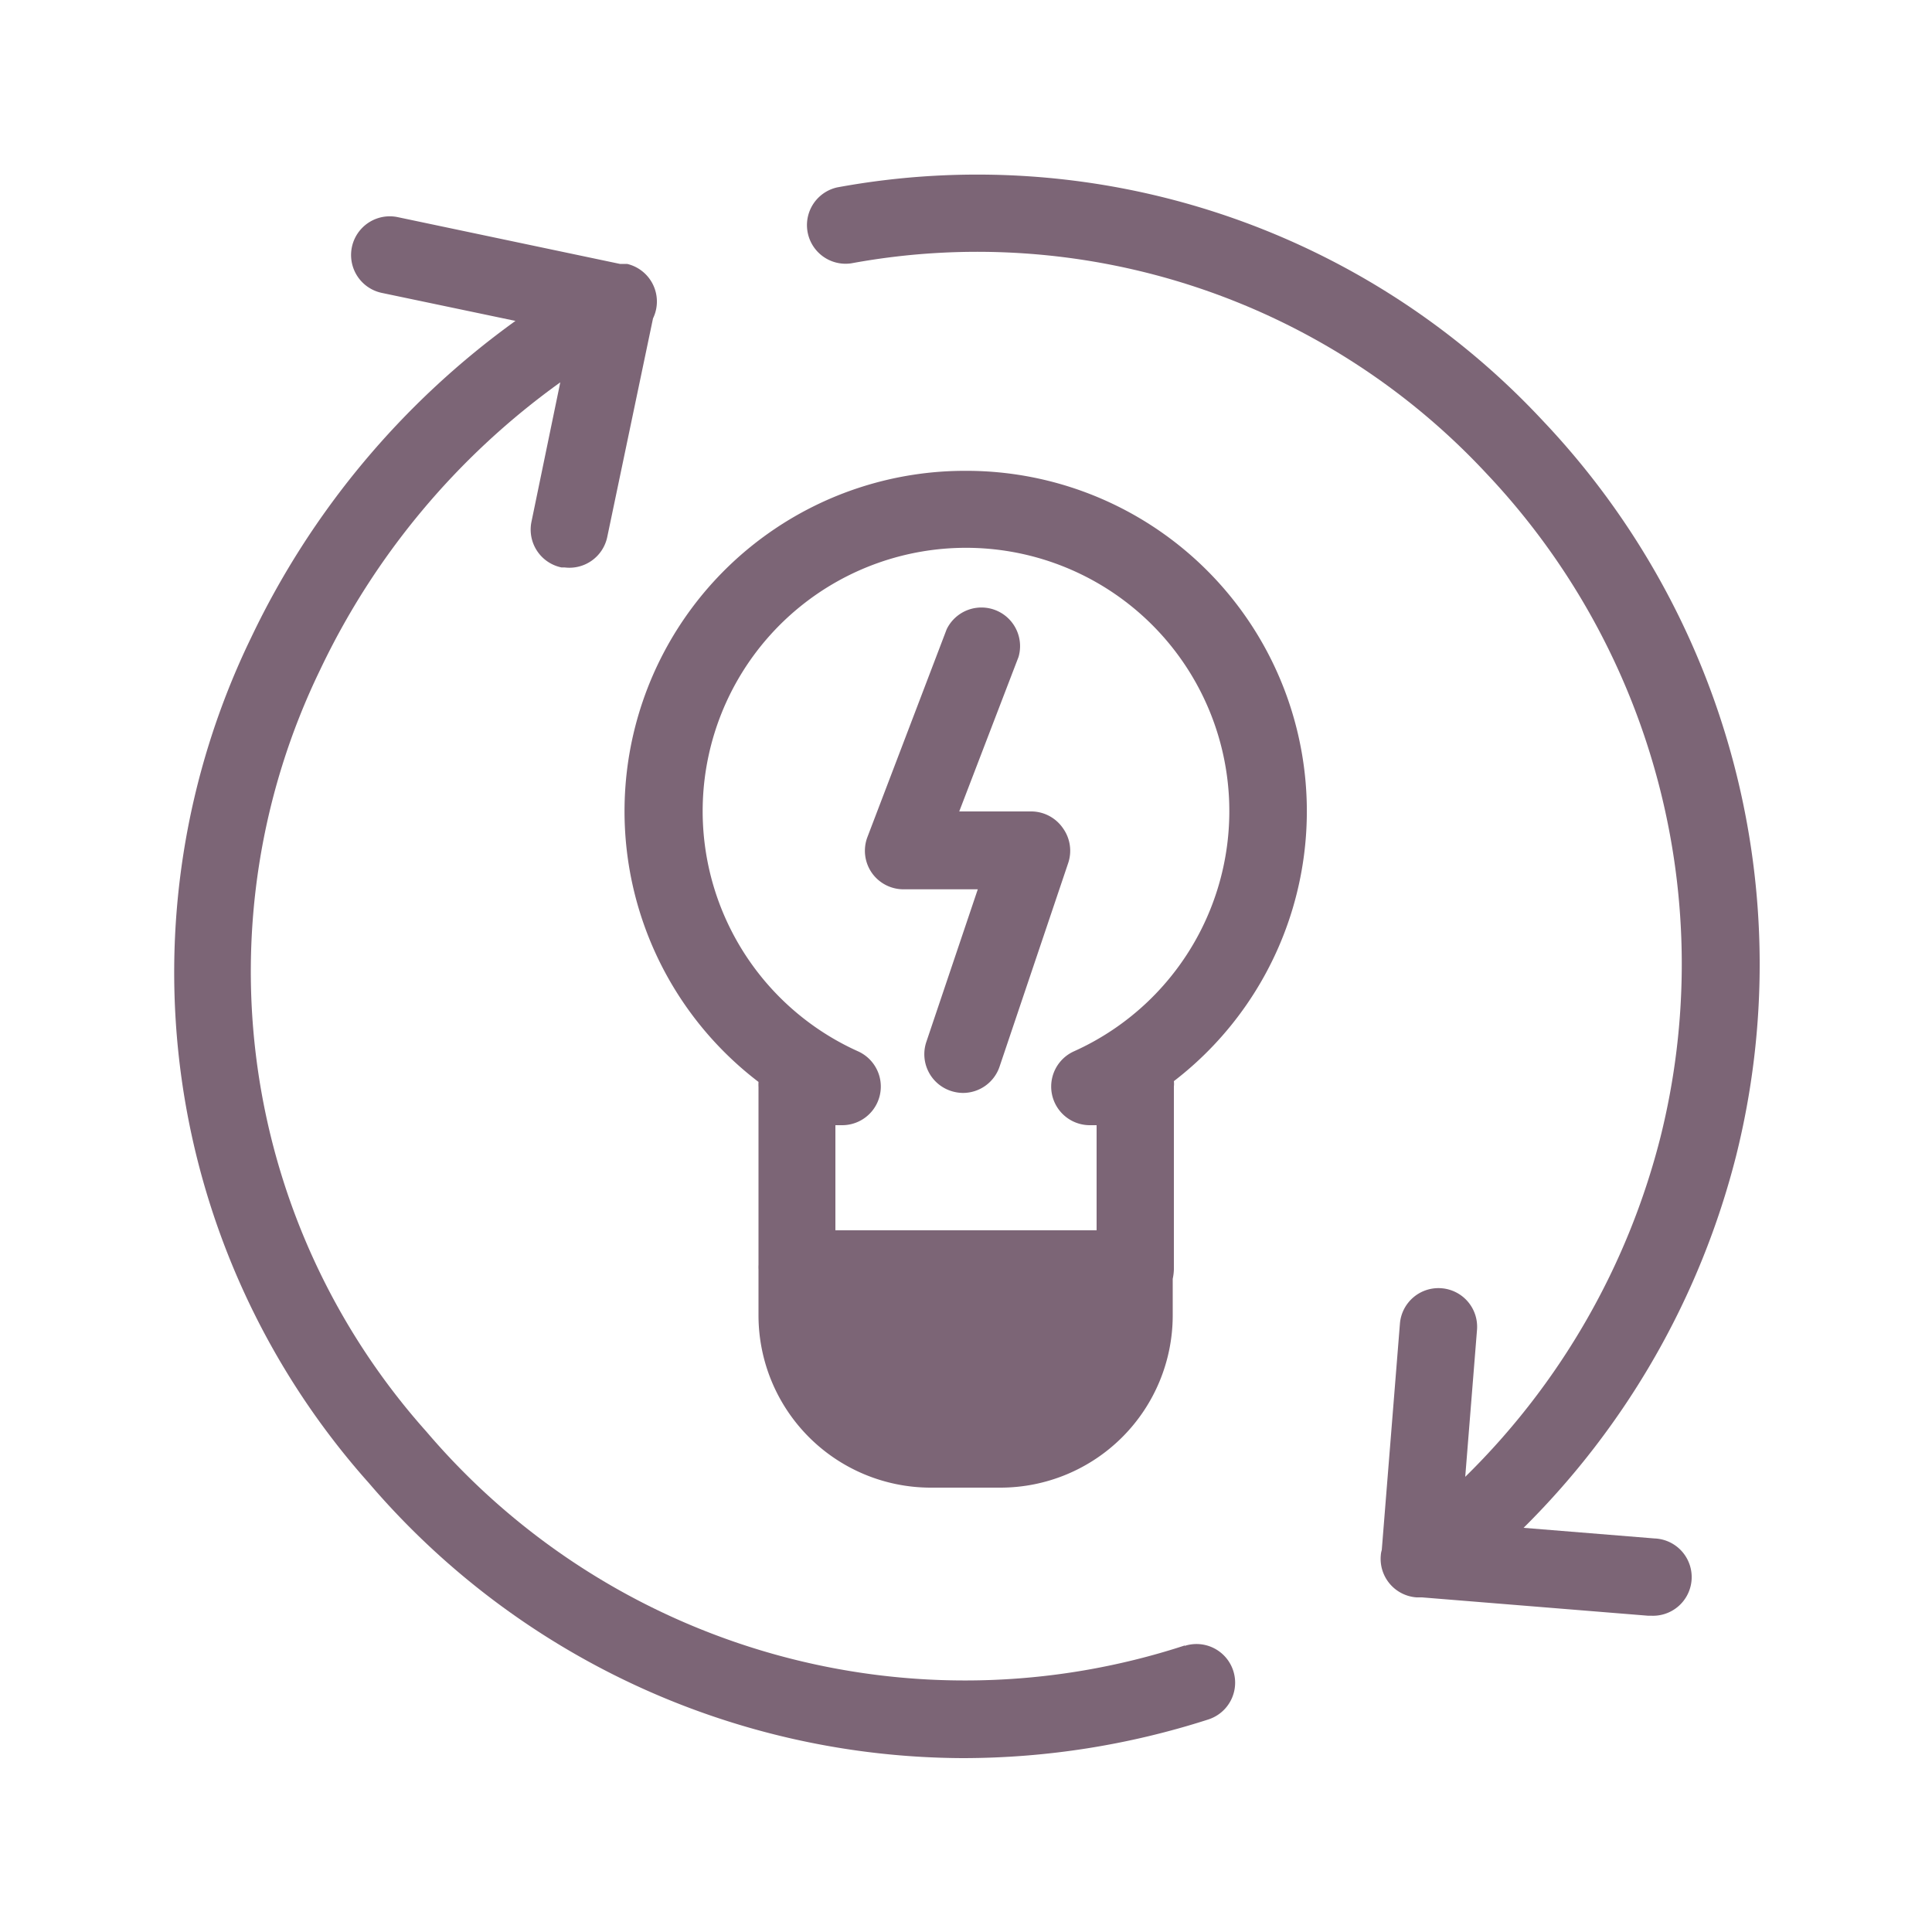
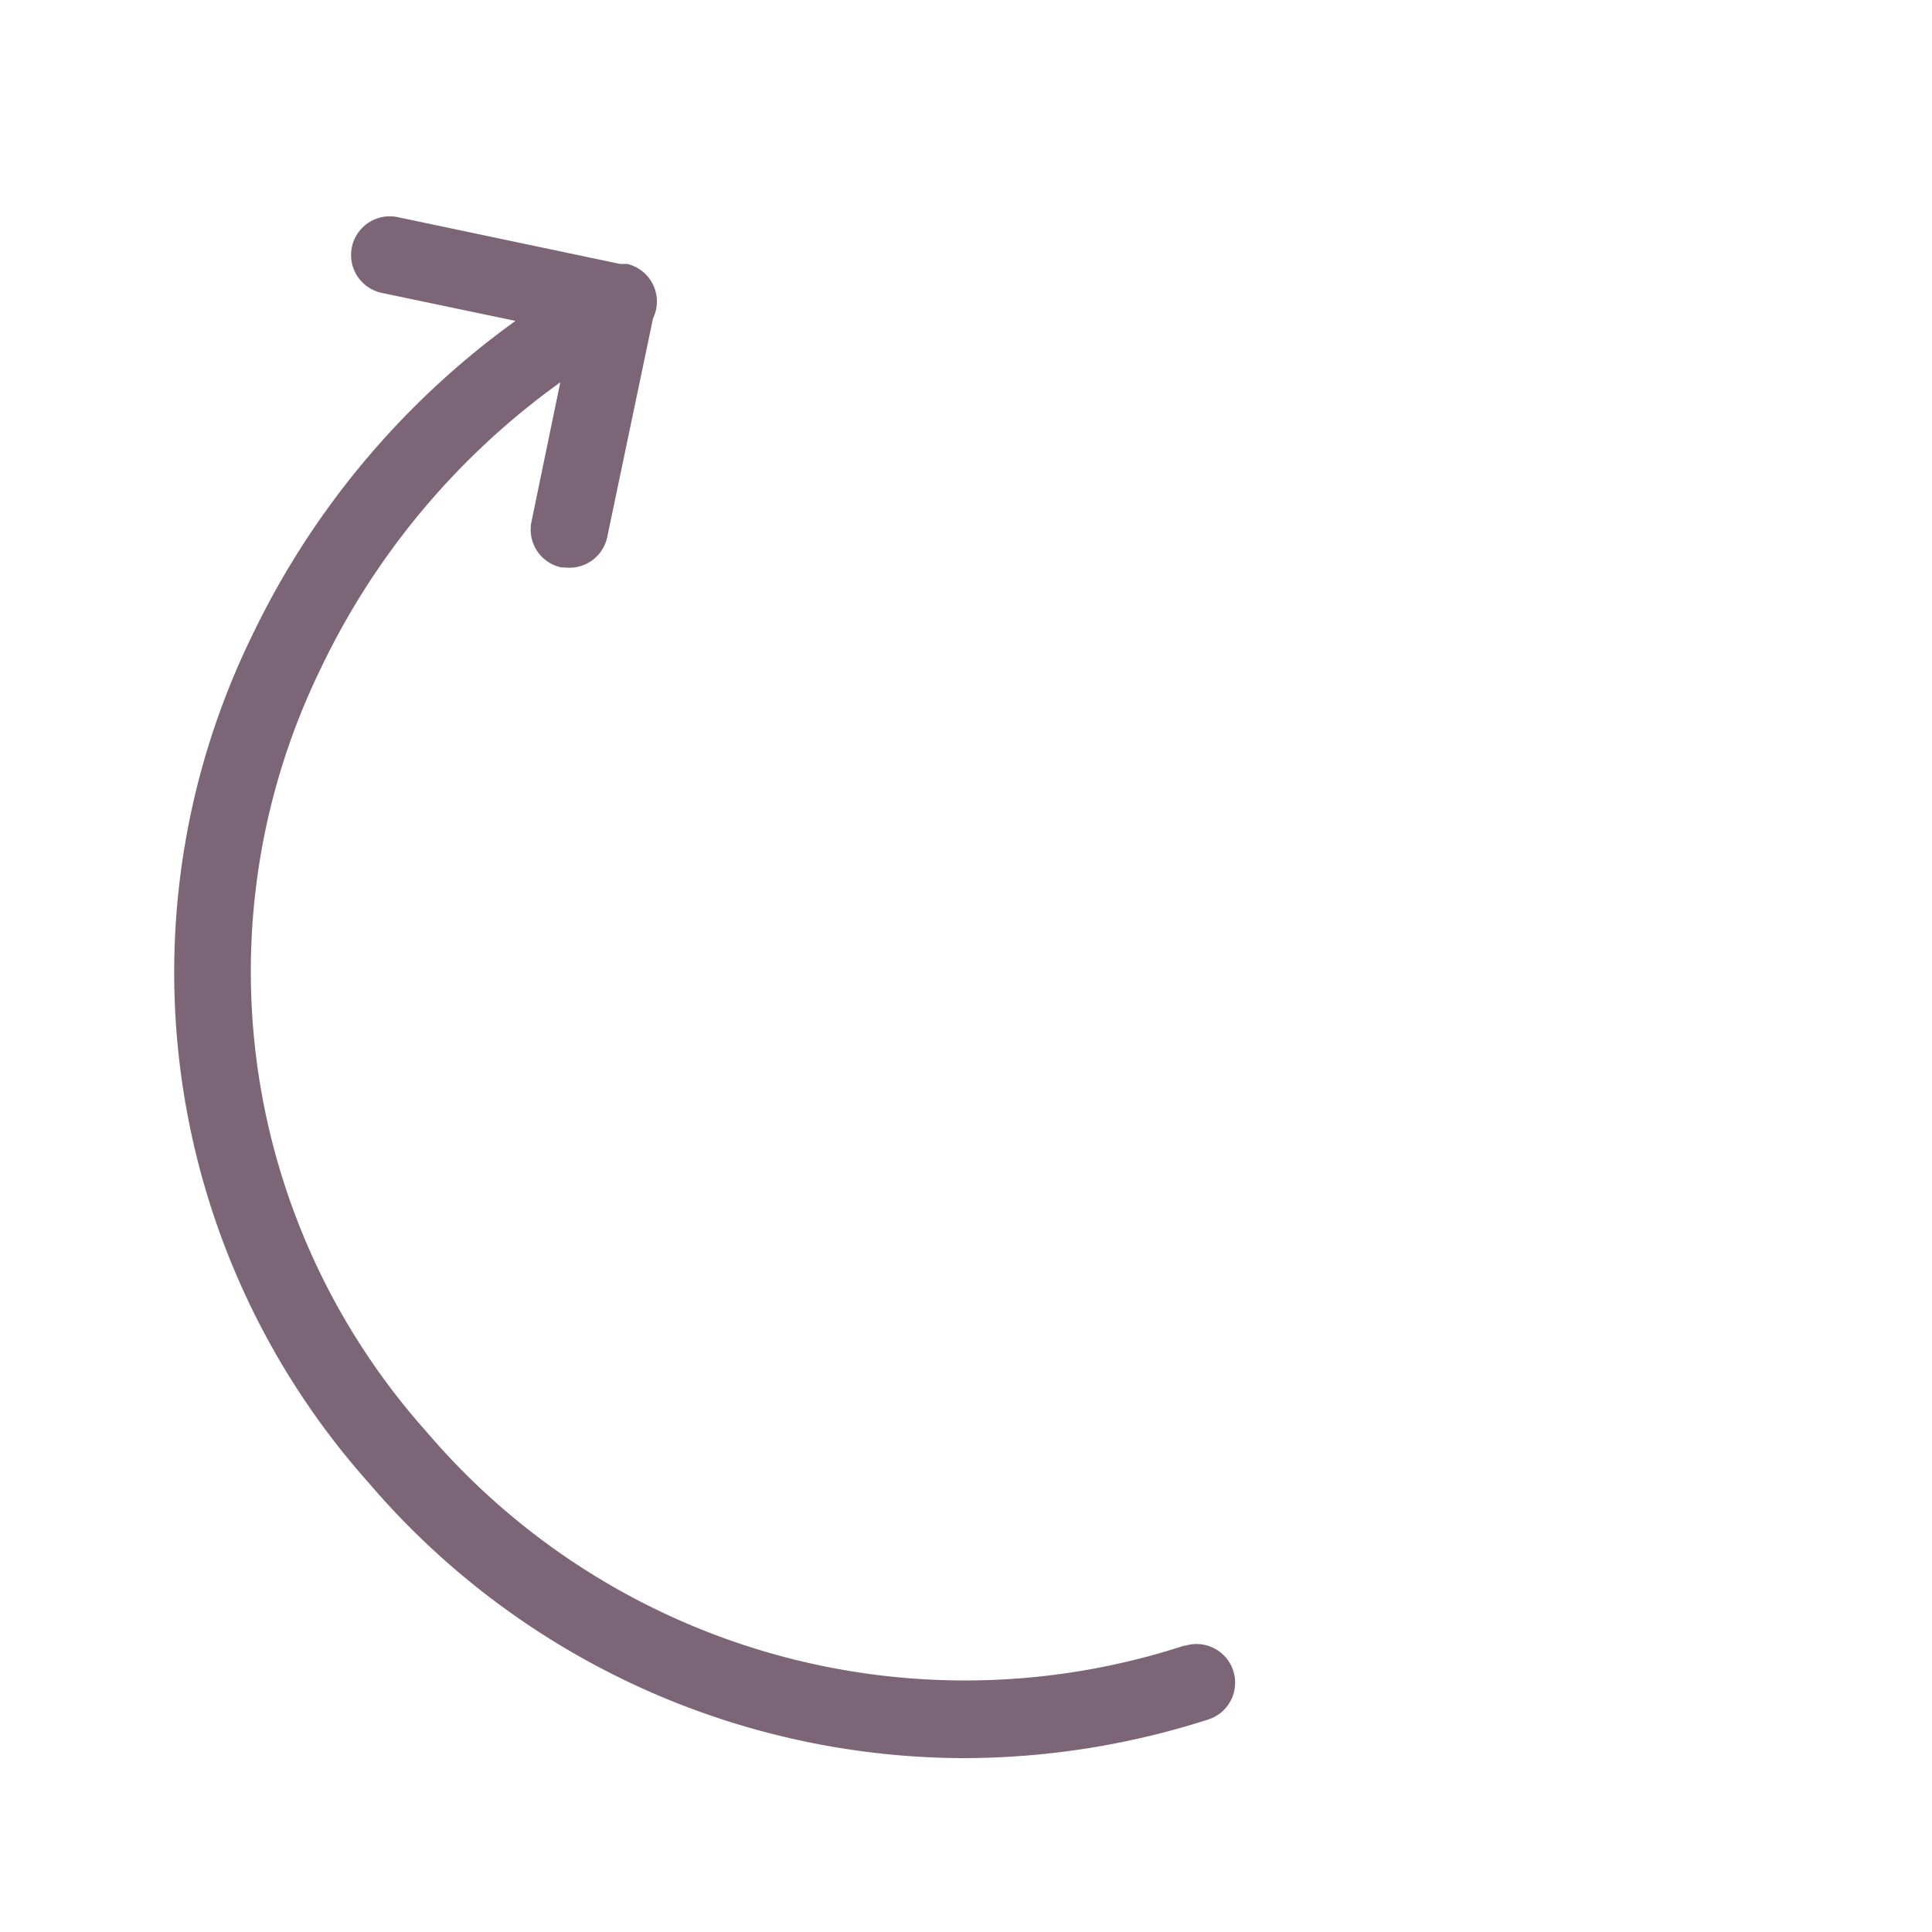
<svg xmlns="http://www.w3.org/2000/svg" viewBox="0 0 100 100">
  <path d="M61.32,85.17A36.61,36.61,0,0,1,22.07,74.1a35.76,35.76,0,0,1-5.51-39.41A38.76,38.76,0,0,1,29,19.79L27.51,27a2,2,0,0,0,1.55,2.37l.16,0a2,2,0,0,0,2.21-1.57L33.8,16.48a2,2,0,0,0-1.34-2.82l-.1,0-.27,0-11.5-2.42a2,2,0,0,0-.83,3.92l6.92,1.45A42.9,42.9,0,0,0,13,33a39.7,39.7,0,0,0,6.1,43.77A40.63,40.63,0,0,0,49.85,91a41.5,41.5,0,0,0,12.69-2,2,2,0,1,0-1.22-3.81Z" style="fill:#7c6576" />
-   <path d="M79.85,21.77A40,40,0,0,0,43.33,9.7a2,2,0,0,0,.73,3.93A36,36,0,0,1,76.94,24.51a36.94,36.94,0,0,1,9,34.37,37.53,37.53,0,0,1-10.1,17.56l.61-7.61a2,2,0,0,0-1.83-2.15,2,2,0,0,0-2.16,1.83l-.94,11.72a1.17,1.17,0,0,0-.05.27,2,2,0,0,0,1.85,2.18h.28l11.71.95h.17a2,2,0,0,0,.16-4l-6.78-.55a41.45,41.45,0,0,0,11-19.25A40.88,40.88,0,0,0,79.85,21.77Z" style="fill:#7c6576" />
-   <path d="M50,24.37A17.62,17.62,0,0,0,39.26,56a2.46,2.46,0,0,0,0,.28v9.18a2.3,2.3,0,0,0,0,.26V68.1A8.92,8.92,0,0,0,48.12,77h3.67a8.92,8.92,0,0,0,8.91-8.9V66.19a2.63,2.63,0,0,0,.06-.49V56.24a1.27,1.27,0,0,0,0-.28A17.62,17.62,0,0,0,50,24.37Zm5.58,30.05a2,2,0,0,0,.83,3.82h.35v5.44H43.24V58.24h.35a2,2,0,0,0,.83-3.82,13.63,13.63,0,1,1,11.16,0Z" style="fill:#7c6576" />
-   <path d="M53.38,42H49.65l3.07-8A2,2,0,0,0,49,32.57l-4.1,10.75a2,2,0,0,0,.22,1.85,2,2,0,0,0,1.64.86h3.85l-2.66,7.89a2,2,0,0,0,1.25,2.54,2.05,2.05,0,0,0,.64.11,2,2,0,0,0,1.9-1.37l3.55-10.53a2,2,0,0,0-.27-1.8A2,2,0,0,0,53.38,42Z" style="fill:#7c6576" />
</svg>